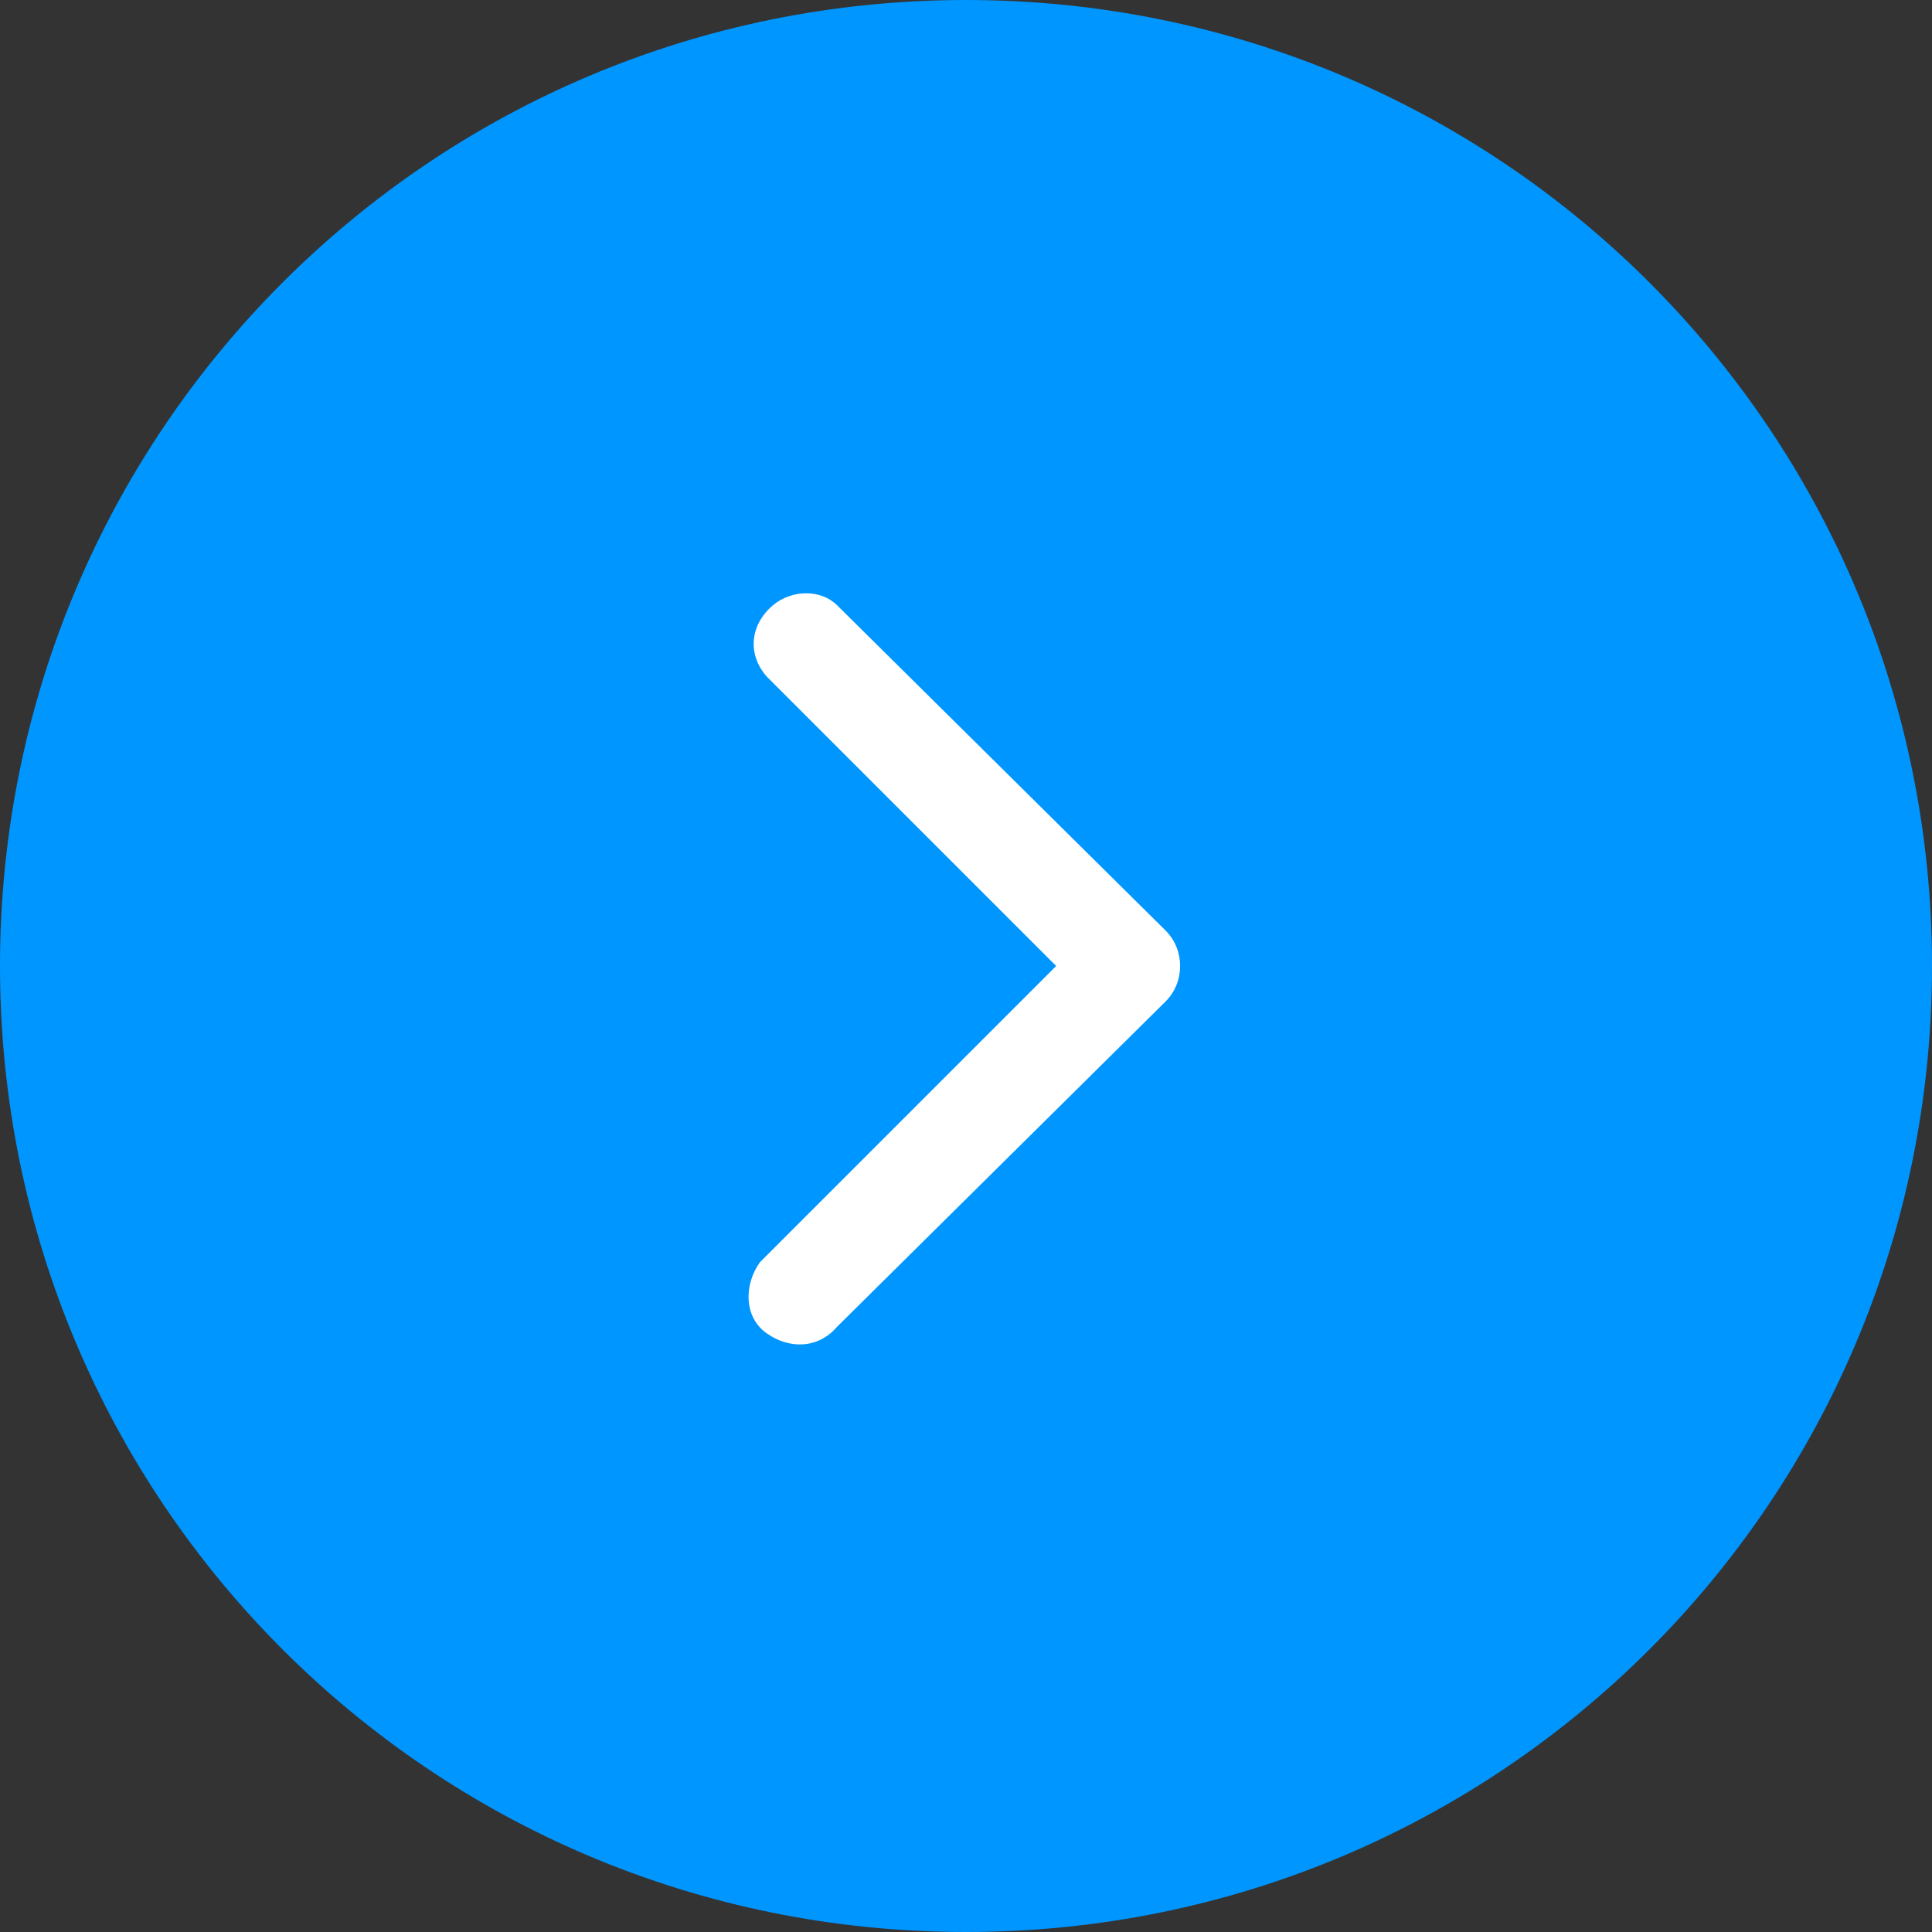
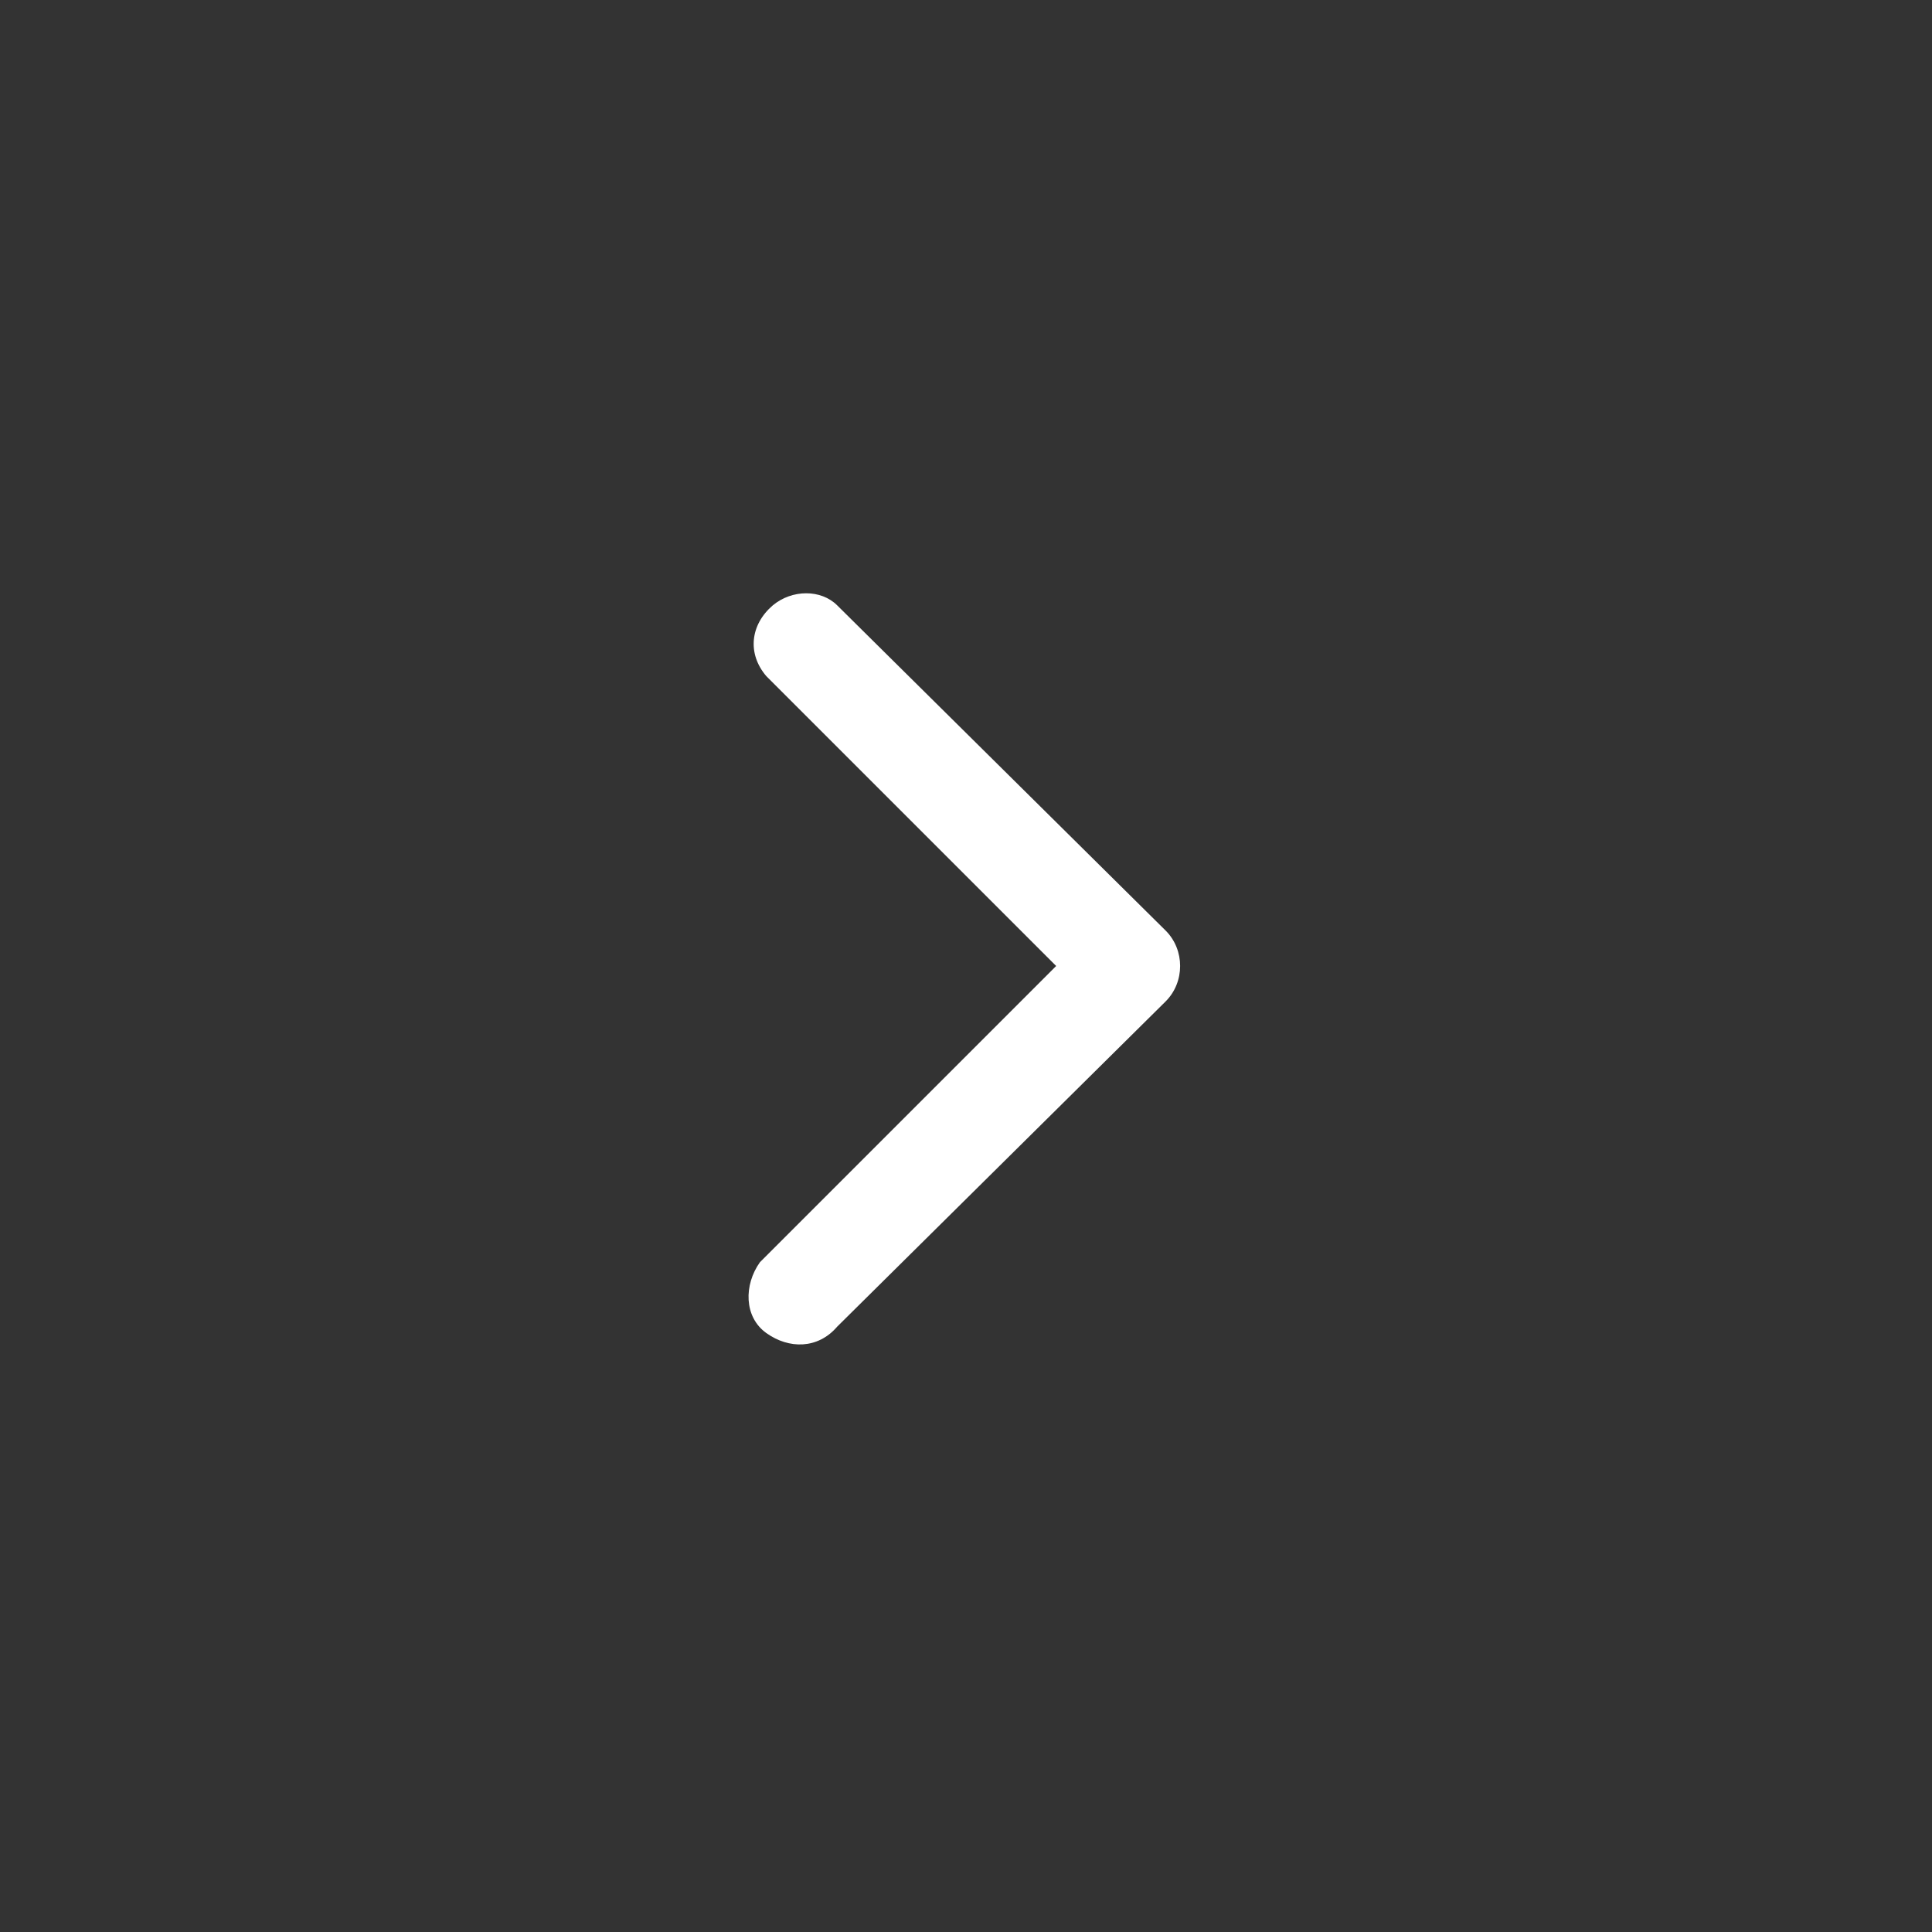
<svg xmlns="http://www.w3.org/2000/svg" id="_レイヤー_1" data-name="レイヤー_1" version="1.1" viewBox="0 0 60 60">
  <rect x="0" y="0" width="60" height="60" fill="#333333" stroke="none" />
  <defs>
    <style>
      .st0 {
        fill: #0096ff;
      }

      .st1 {
        fill: #fff;
      }
    </style>
  </defs>
  <g id="_">
-     <path class="st0" d="M30,0C13.4,0,0,13.4,0,30s13.4,30,30,30,30-13.4,30-30S46.6,0,30,0Z" />
-   </g>
+     </g>
  <path class="st1" d="M36.2,31.1l-10.2,10.1c-.6.7-1.5.7-2.2.2s-.7-1.5-.2-2.2c0,0,.1-.1.2-.2l9-9-9-9c-.6-.7-.5-1.6.2-2.2.6-.5,1.5-.5,2,0l10.2,10.1c.6.6.6,1.6,0,2.2Z" />
</svg>